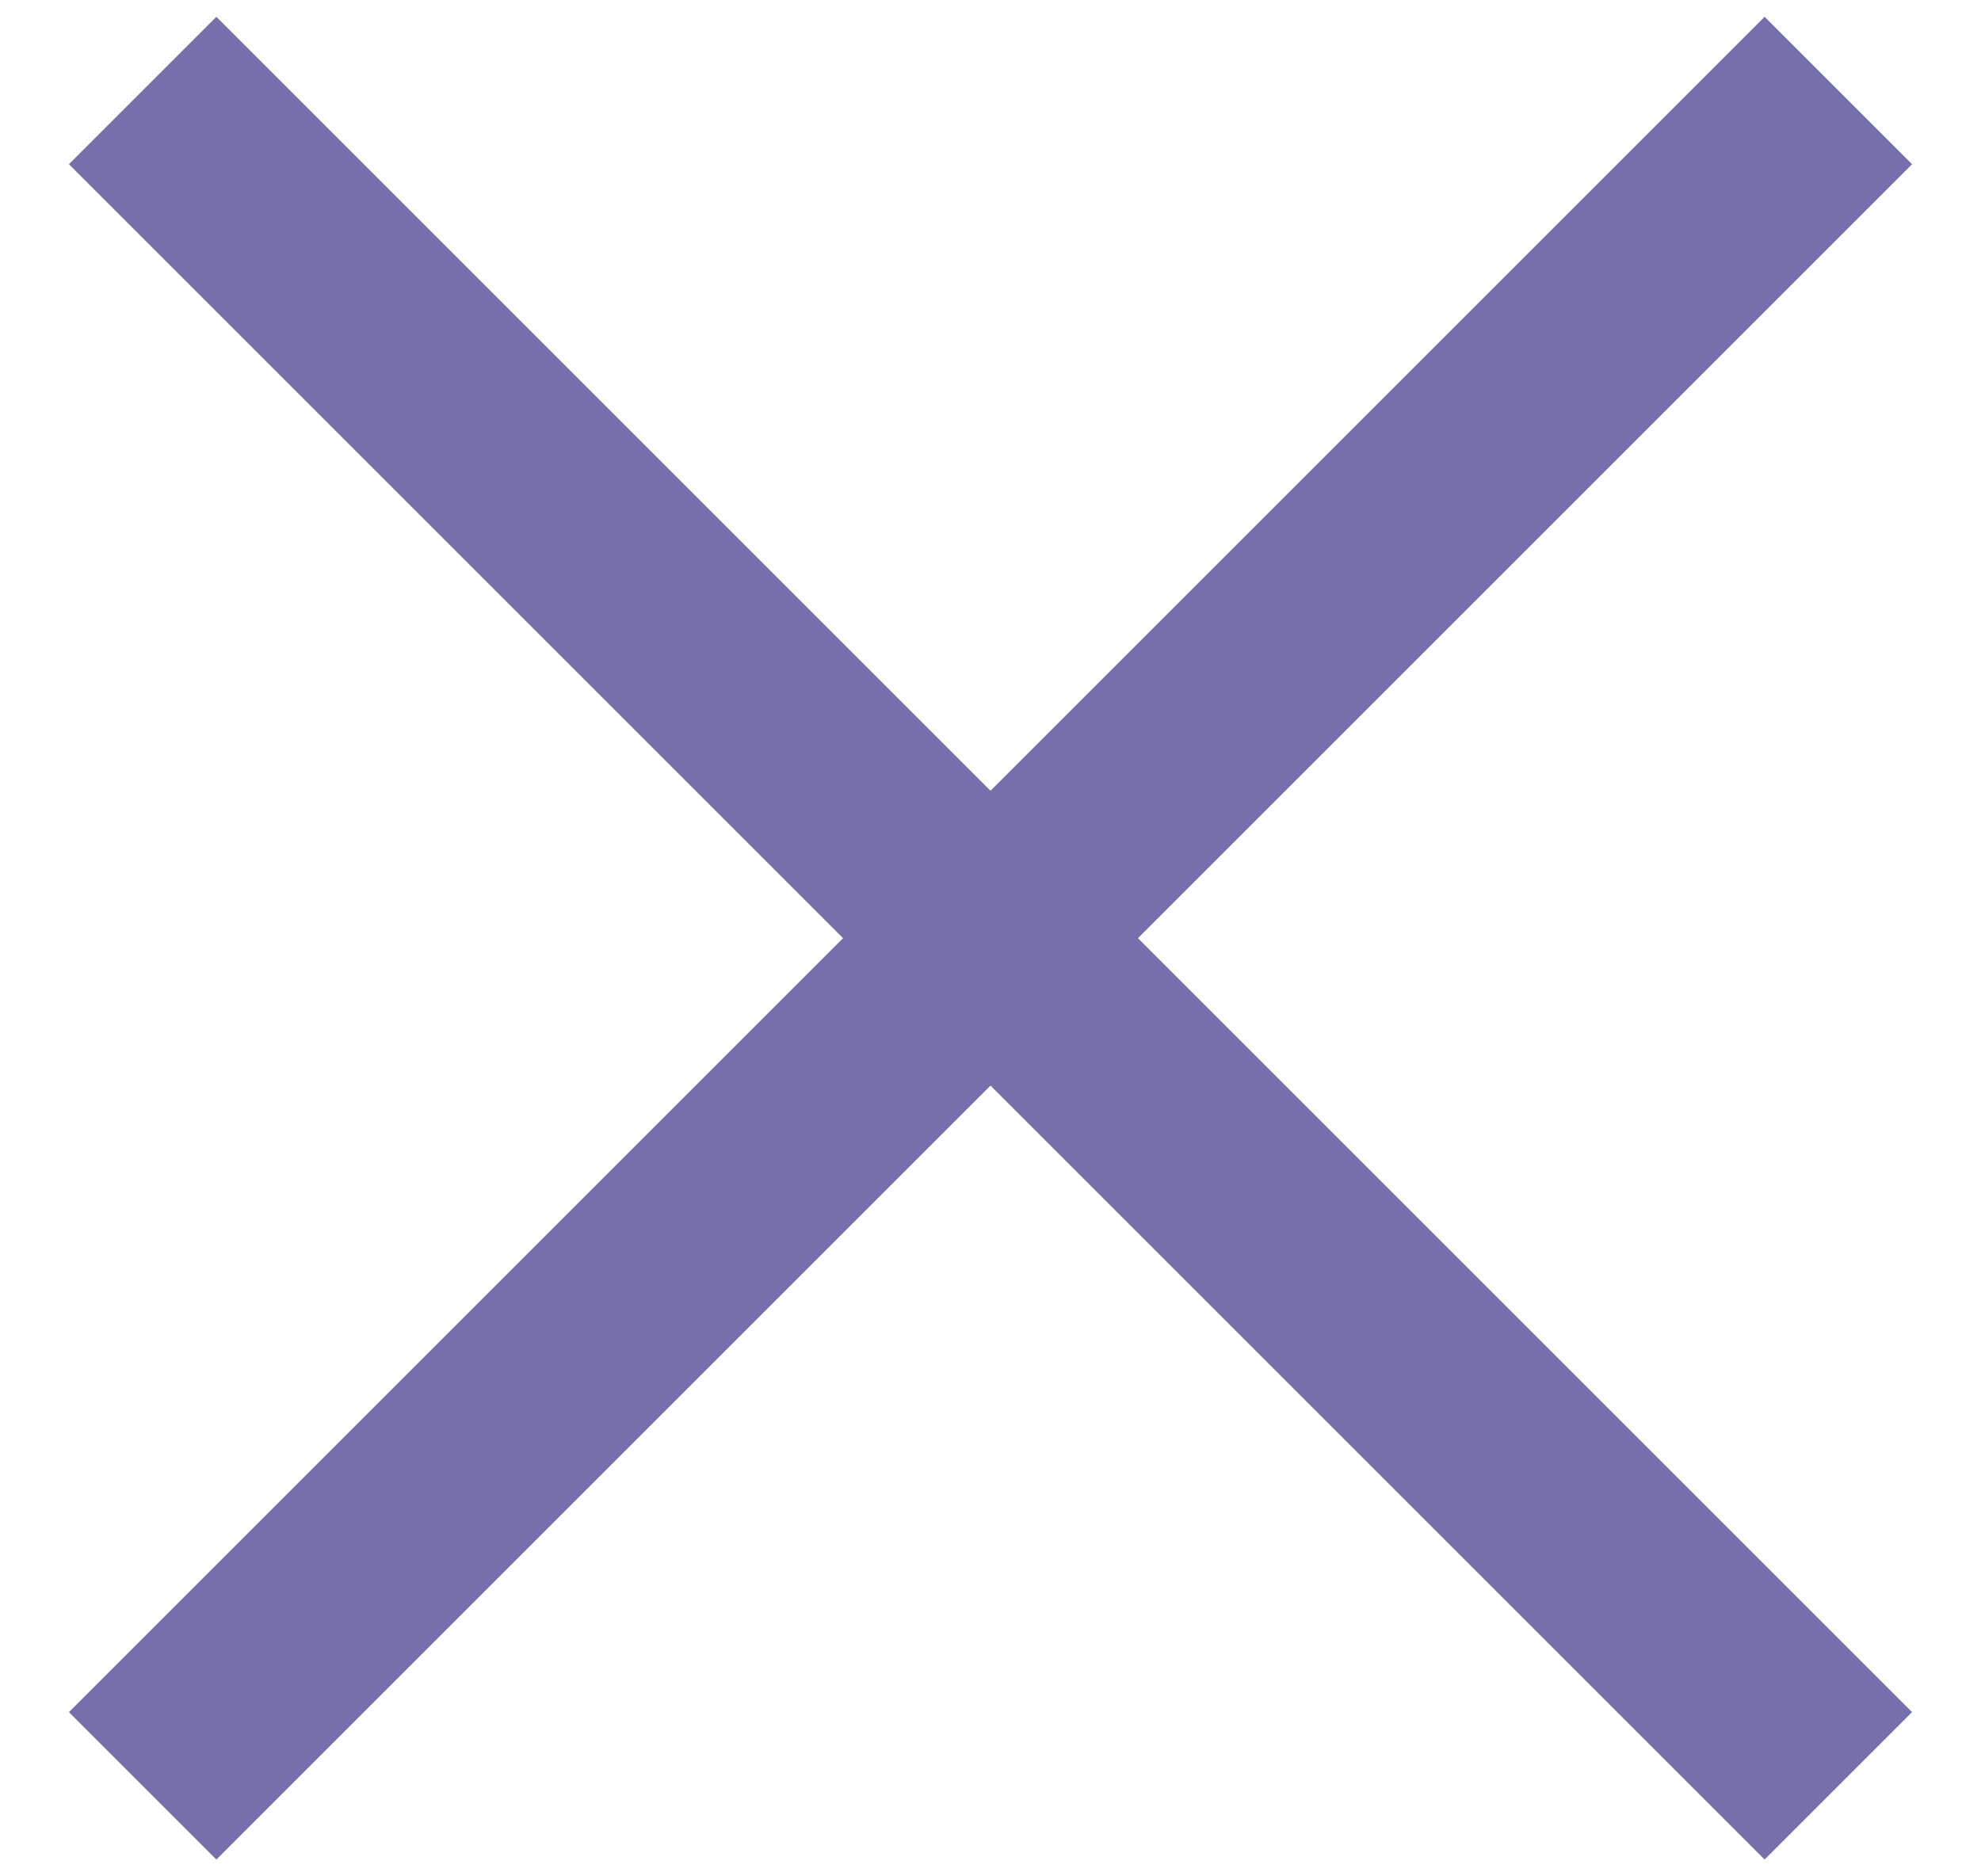
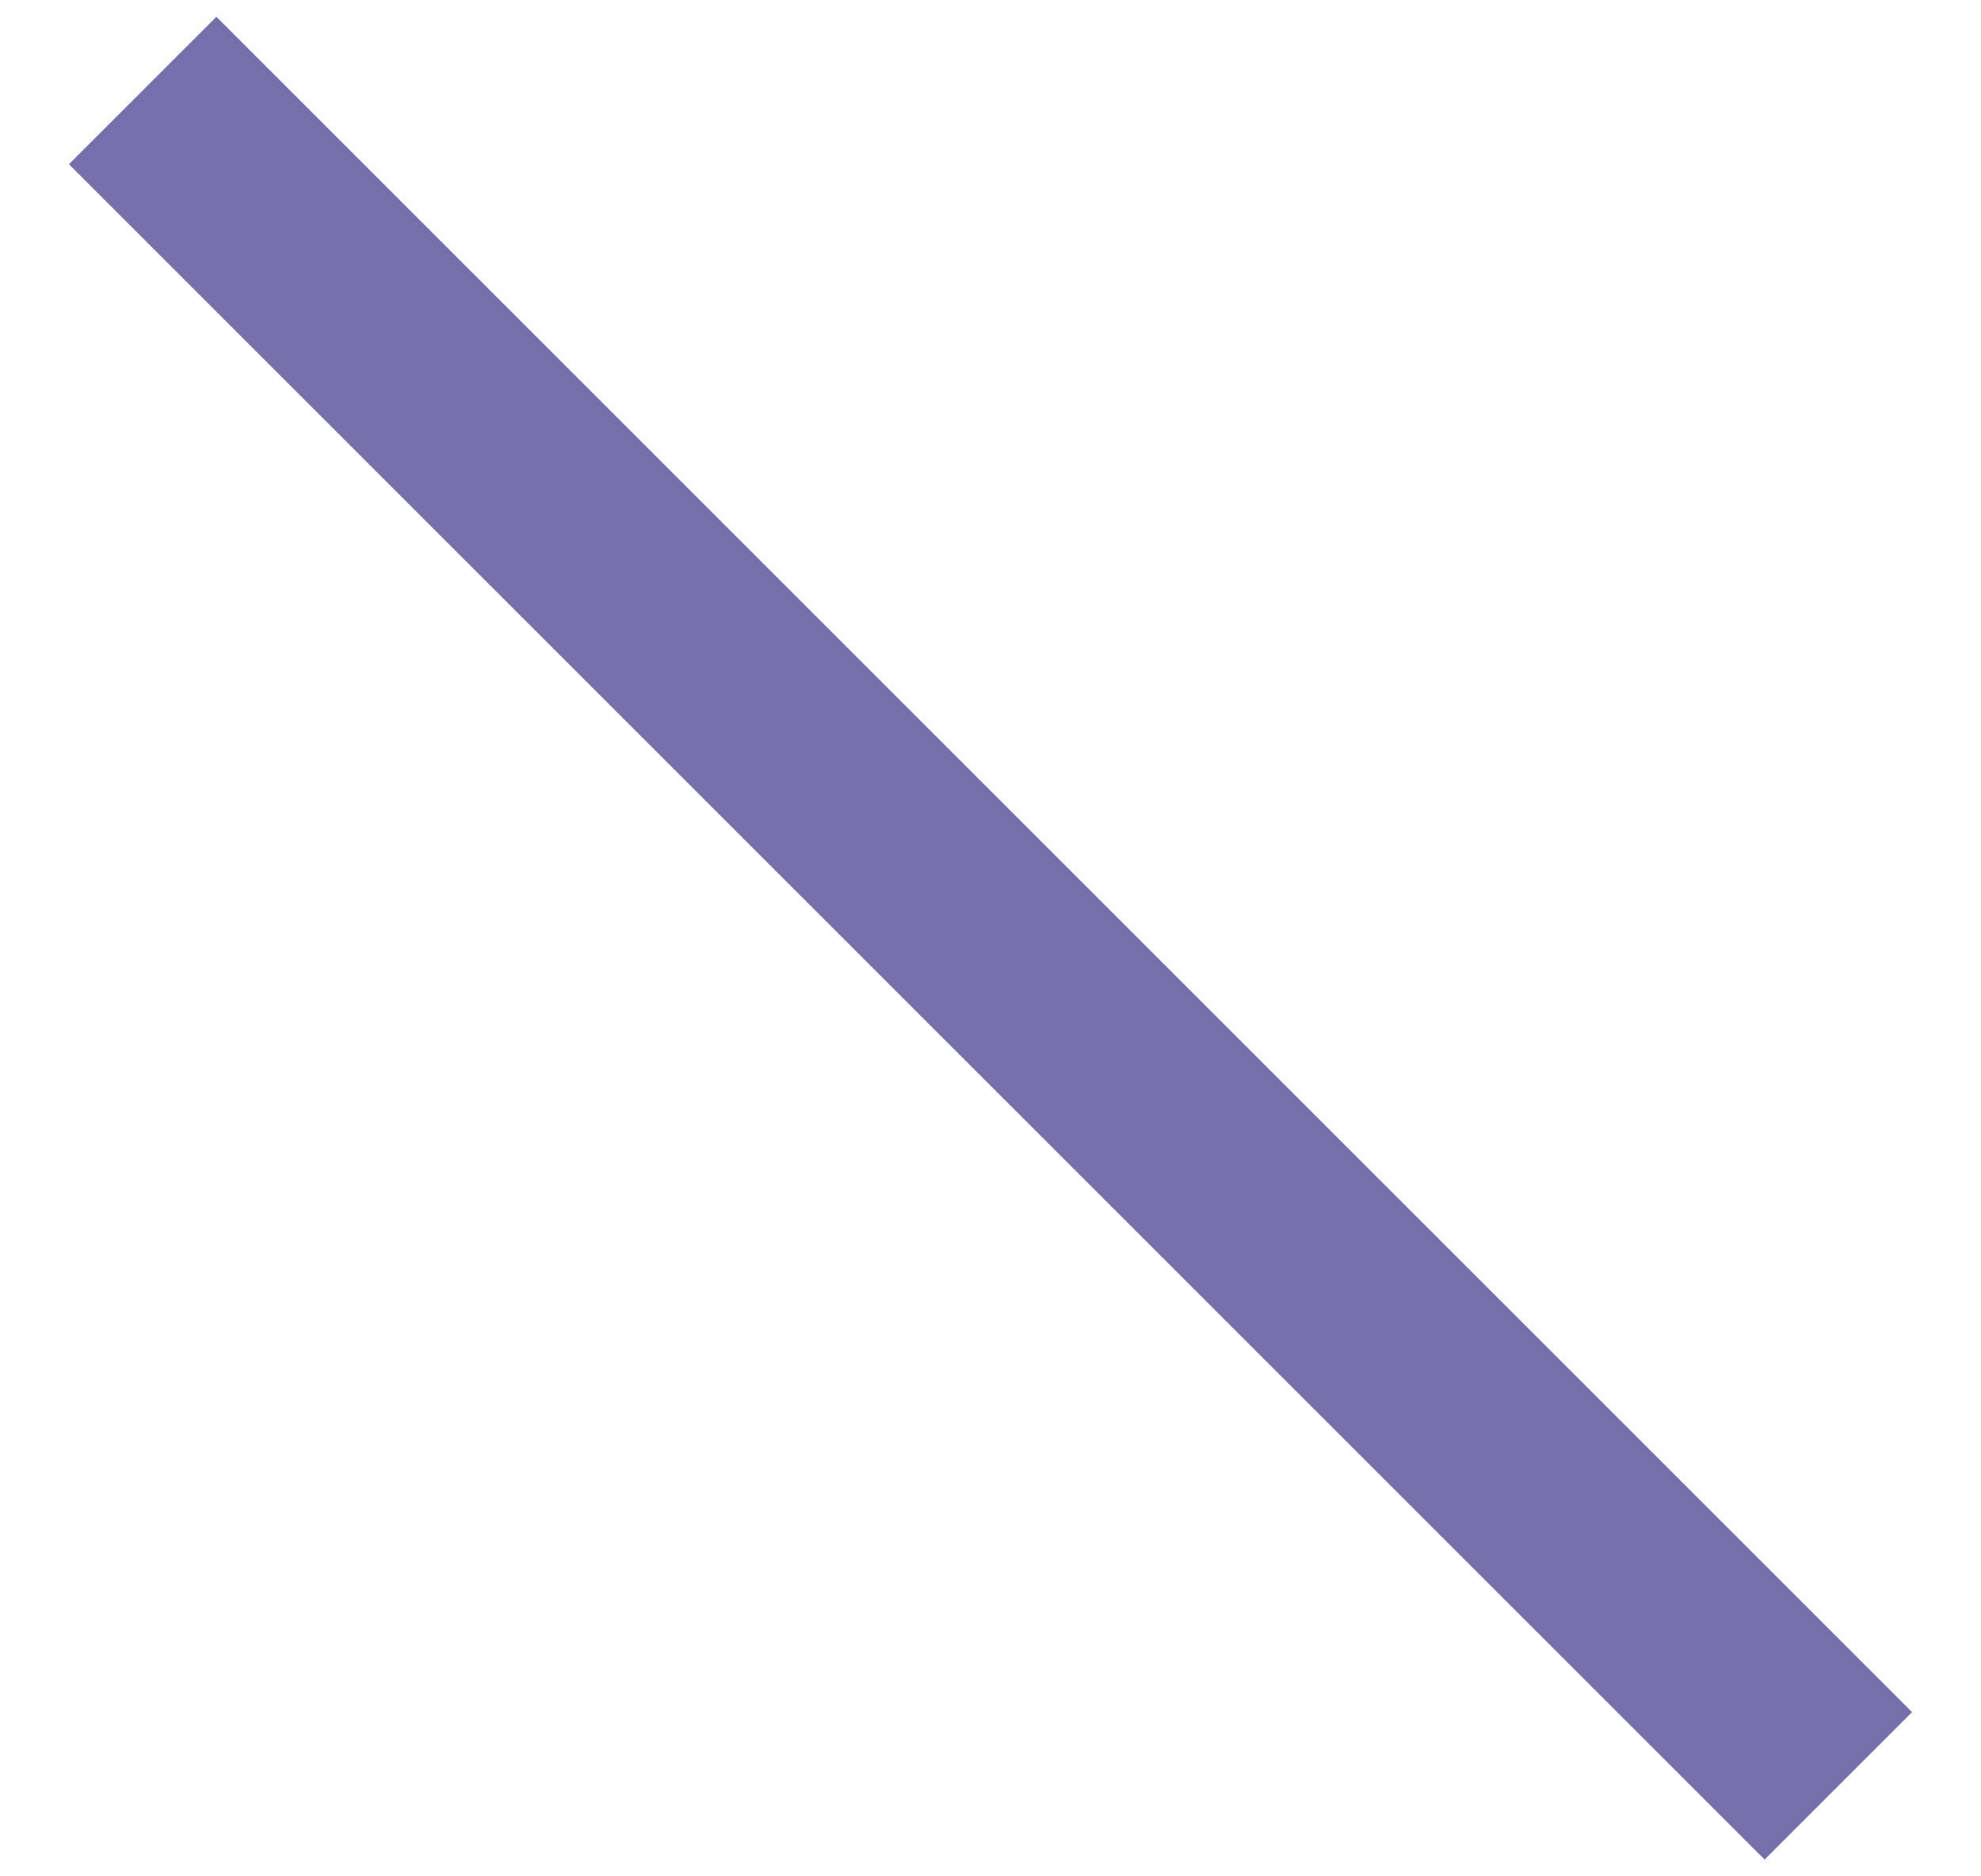
<svg xmlns="http://www.w3.org/2000/svg" width="19px" height="18px" viewBox="0 0 19 18" version="1.1">
  <defs />
  <g stroke="none" stroke-width="1" fill="none" fill-rule="evenodd">
    <g transform="translate(-40, -51)" fill="#7570ac" fill-rule="nonzero">
      <g>
        <g transform="translate(40, 51)">
          <rect transform="translate(9.5, 9) rotate(-315) translate(-9.5, -9) " x="-2" y="8" width="23" height="2" />
-           <rect transform="translate(9.5, 9) rotate(-45) translate(-9.5, -9) " x="-2" y="8" width="23" height="2" />
        </g>
      </g>
    </g>
  </g>
</svg>